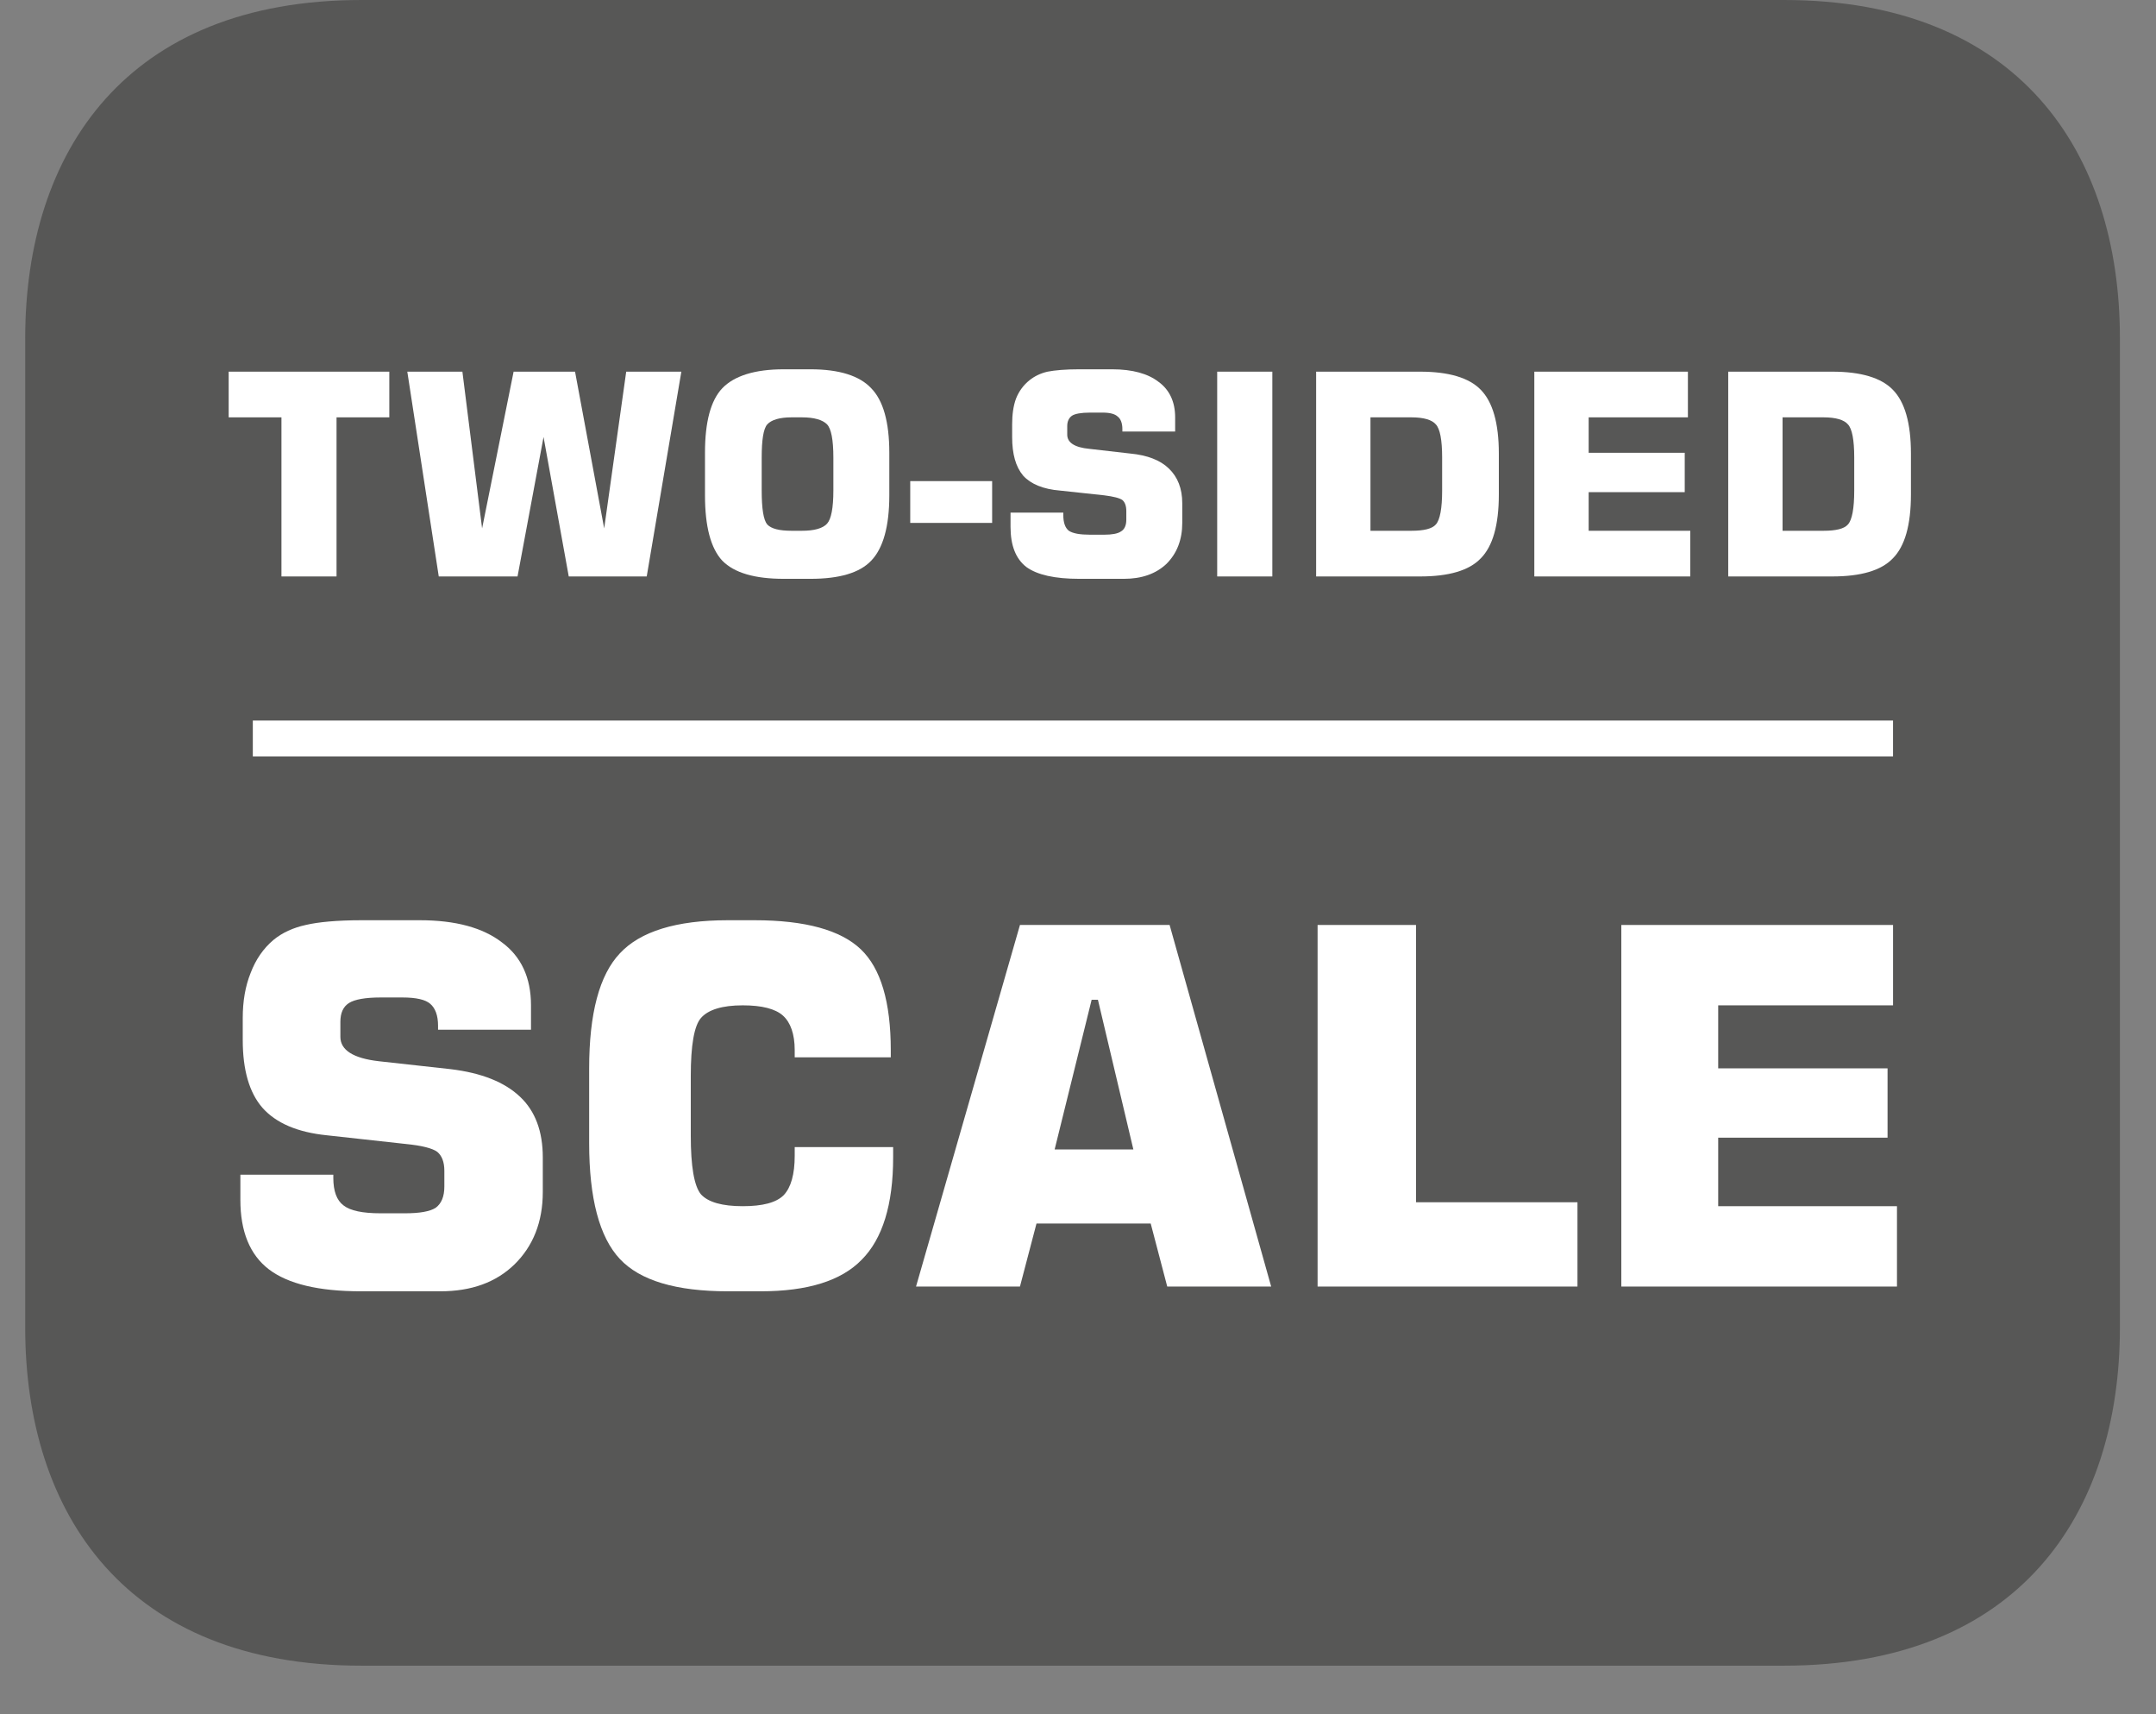
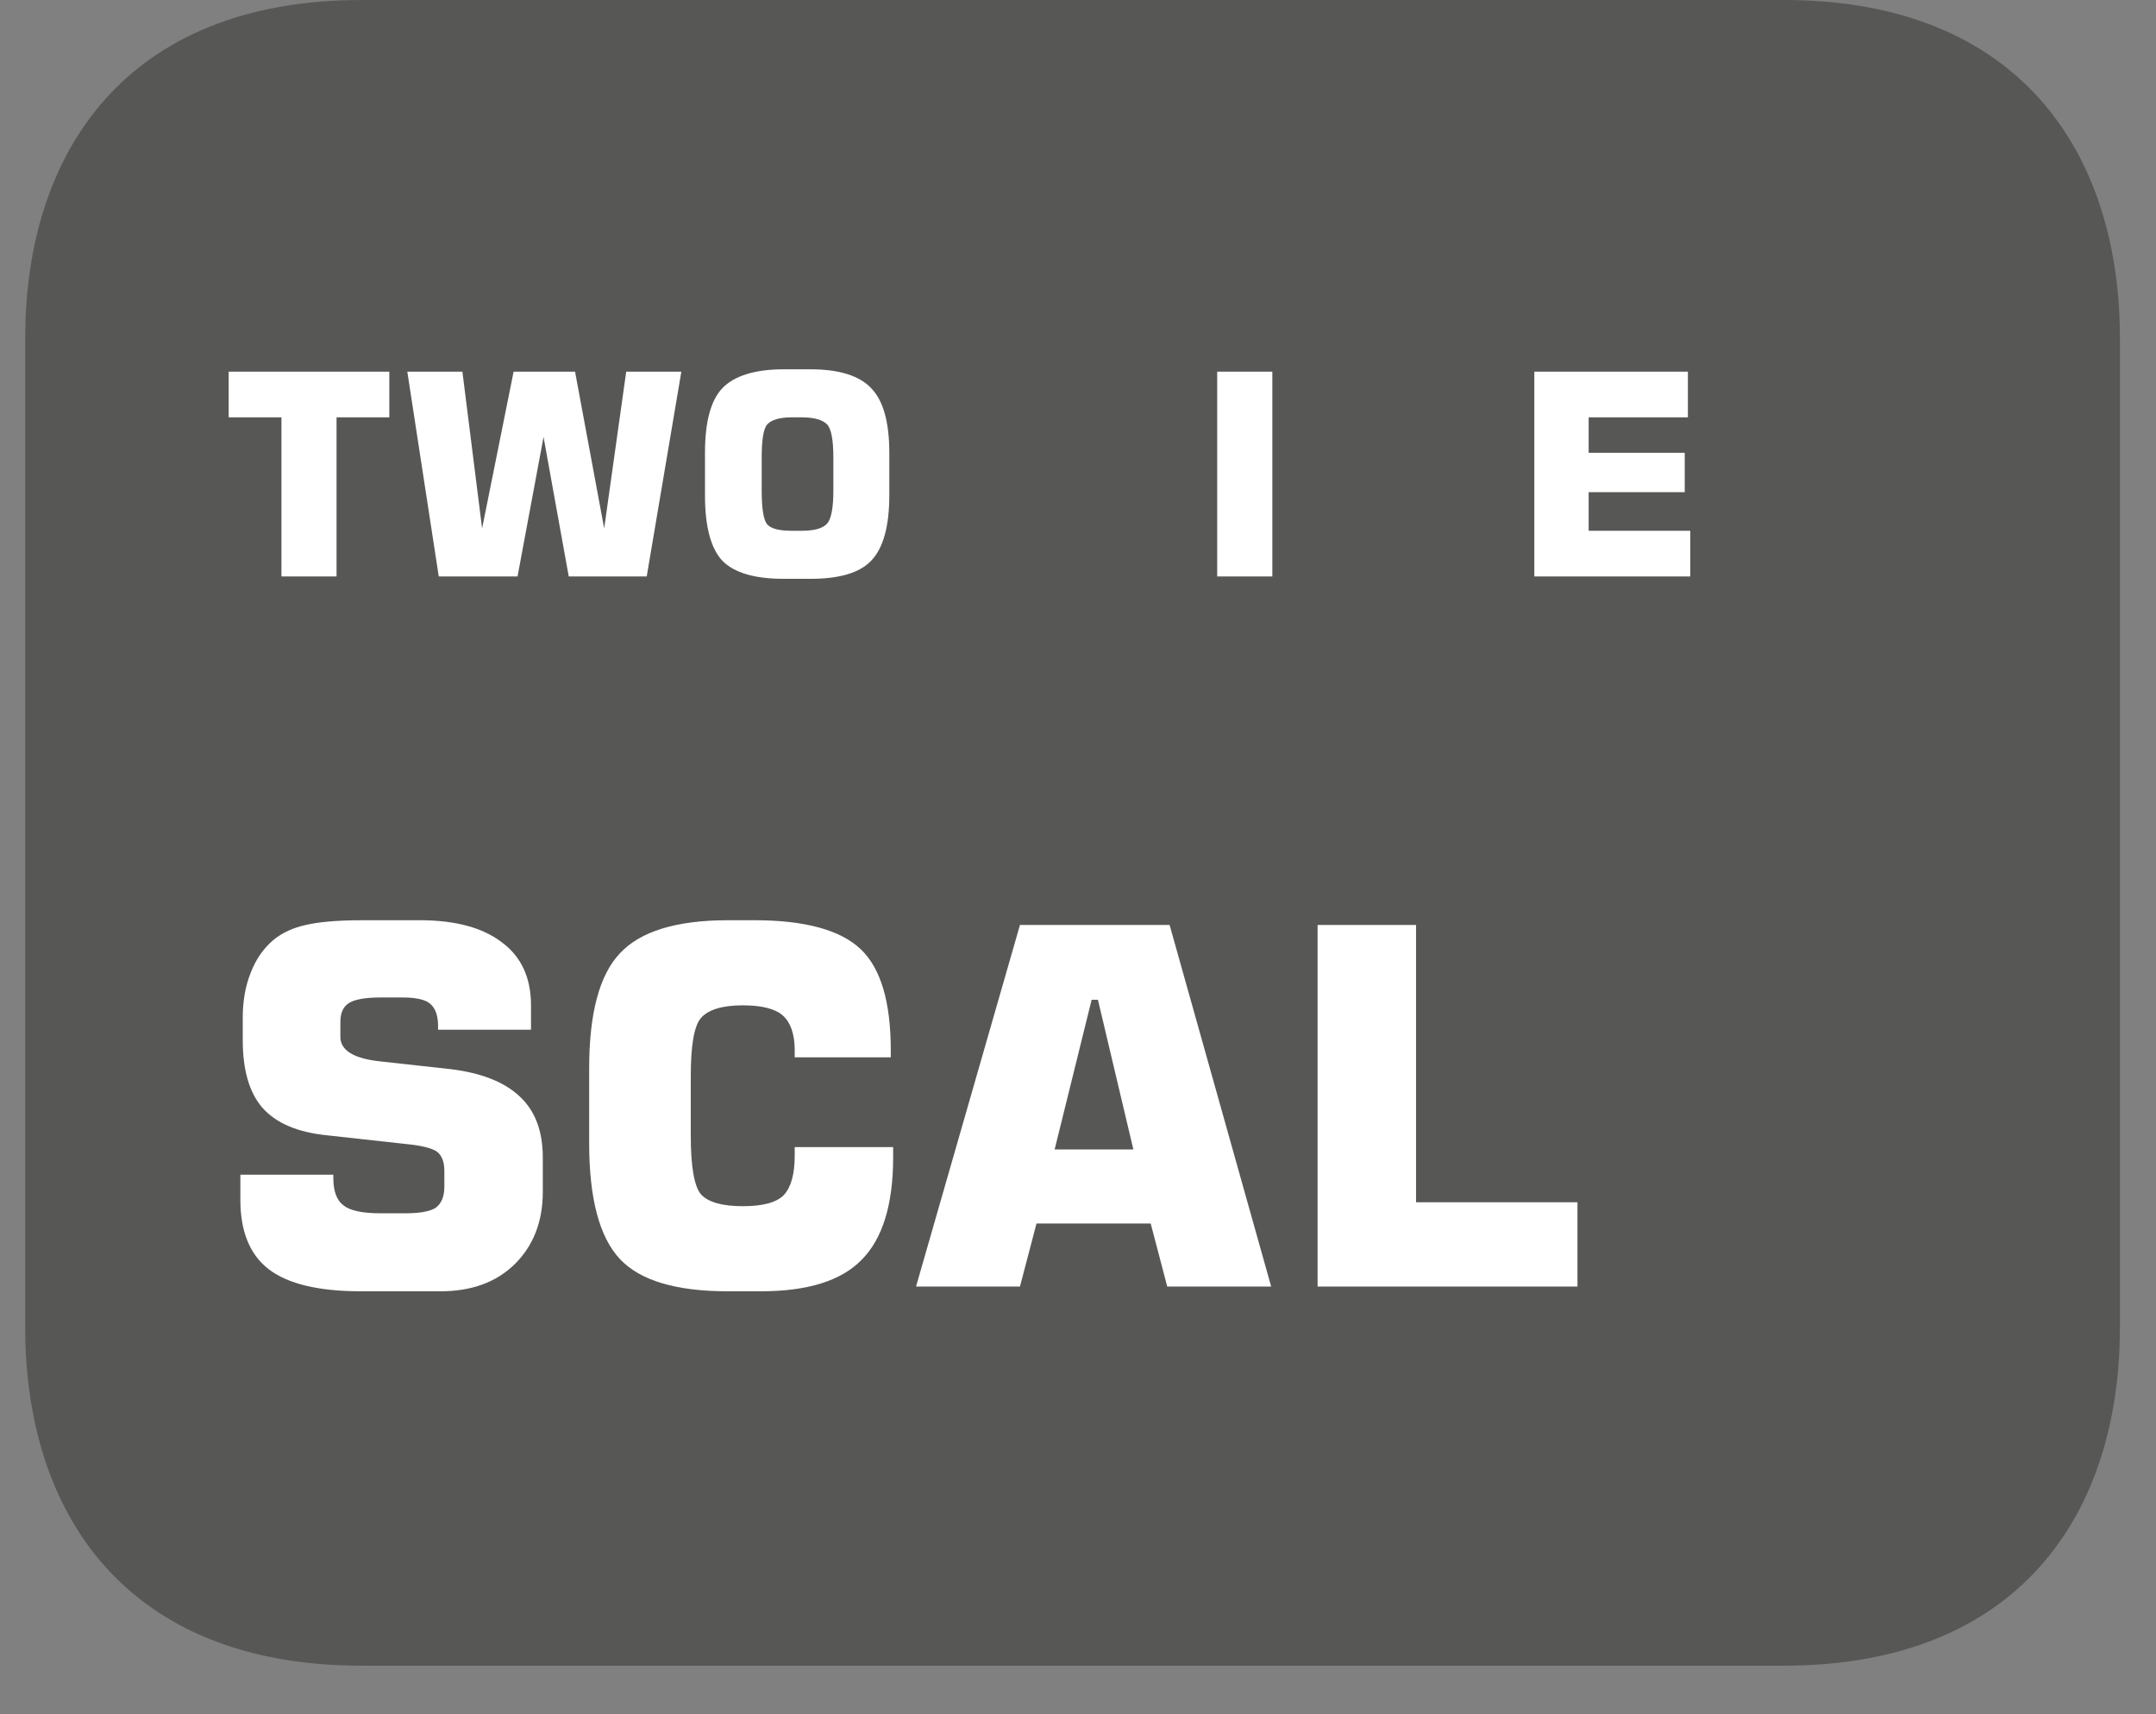
<svg xmlns="http://www.w3.org/2000/svg" xmlns:xlink="http://www.w3.org/1999/xlink" width="42.775pt" height="34.005pt" viewBox="0 0 42.775 34.005" version="1.2">
  <rect x="0" y="0" width="42.775" height="34.005" fill="#808080" stroke="none" />
  <defs>
    <g>
      <symbol overflow="visible" id="glyph0-0">
        <path style="stroke:none;" d="M 0.281 0.984 L 0.281 -3.938 L 3.078 -3.938 L 3.078 0.984 Z M 0.594 0.672 L 2.766 0.672 L 2.766 -3.625 L 0.594 -3.625 Z M 0.594 0.672 " />
      </symbol>
      <symbol overflow="visible" id="glyph0-1">
        <path style="stroke:none;" d="M 1.219 0 L 1.219 -3.156 L 0.172 -3.156 L 0.172 -4.062 L 3.359 -4.062 L 3.359 -3.156 L 2.312 -3.156 L 2.312 0 Z M 1.219 0 " />
      </symbol>
      <symbol overflow="visible" id="glyph0-2">
        <path style="stroke:none;" d="M 0.188 -4.062 L 1.281 -4.062 L 1.672 -0.953 L 2.297 -4.062 L 3.516 -4.062 L 4.094 -0.953 L 4.531 -4.062 L 5.625 -4.062 L 4.938 0 L 3.391 0 L 2.891 -2.766 L 2.375 0 L 0.812 0 Z M 0.188 -4.062 " />
      </symbol>
      <symbol overflow="visible" id="glyph0-3">
        <path style="stroke:none;" d="M 1.406 -2.359 L 1.406 -1.703 C 1.406 -1.348 1.441 -1.121 1.516 -1.031 C 1.598 -0.945 1.758 -0.906 2 -0.906 L 2.203 -0.906 C 2.449 -0.906 2.617 -0.953 2.703 -1.047 C 2.785 -1.137 2.828 -1.359 2.828 -1.703 L 2.828 -2.359 C 2.828 -2.711 2.785 -2.93 2.703 -3.016 C 2.617 -3.105 2.449 -3.156 2.203 -3.156 L 2 -3.156 C 1.758 -3.156 1.598 -3.105 1.516 -3.016 C 1.441 -2.93 1.406 -2.711 1.406 -2.359 Z M 0.281 -2.453 C 0.281 -3.066 0.395 -3.492 0.625 -3.734 C 0.863 -3.98 1.27 -4.109 1.844 -4.109 L 2.375 -4.109 C 2.945 -4.109 3.348 -3.98 3.578 -3.734 C 3.816 -3.492 3.938 -3.066 3.938 -2.453 L 3.938 -1.609 C 3.938 -0.992 3.816 -0.559 3.578 -0.312 C 3.348 -0.07 2.945 0.047 2.375 0.047 L 1.844 0.047 C 1.27 0.047 0.863 -0.07 0.625 -0.312 C 0.395 -0.559 0.281 -0.992 0.281 -1.609 Z M 0.281 -2.453 " />
      </symbol>
      <symbol overflow="visible" id="glyph0-4">
-         <path style="stroke:none;" d="M 0.125 -1.062 L 0.125 -1.891 L 1.75 -1.891 L 1.75 -1.062 Z M 0.125 -1.062 " />
-       </symbol>
+         </symbol>
      <symbol overflow="visible" id="glyph0-5">
-         <path style="stroke:none;" d="M 0.234 -1.266 L 1.281 -1.266 L 1.281 -1.219 C 1.281 -1.07 1.316 -0.965 1.391 -0.906 C 1.473 -0.852 1.613 -0.828 1.812 -0.828 L 2.094 -0.828 C 2.246 -0.828 2.359 -0.848 2.422 -0.891 C 2.492 -0.93 2.531 -1.008 2.531 -1.125 L 2.531 -1.297 C 2.531 -1.398 2.504 -1.473 2.453 -1.516 C 2.398 -1.555 2.277 -1.586 2.094 -1.609 L 1.219 -1.703 C 0.883 -1.73 0.637 -1.832 0.484 -2 C 0.336 -2.176 0.266 -2.43 0.266 -2.766 L 0.266 -3.016 C 0.266 -3.211 0.289 -3.383 0.344 -3.531 C 0.402 -3.676 0.492 -3.797 0.609 -3.891 C 0.711 -3.973 0.832 -4.031 0.969 -4.062 C 1.113 -4.09 1.32 -4.109 1.594 -4.109 L 2.25 -4.109 C 2.652 -4.109 2.961 -4.023 3.172 -3.859 C 3.387 -3.703 3.5 -3.465 3.5 -3.156 L 3.5 -2.875 L 2.453 -2.875 L 2.453 -2.922 C 2.453 -3.043 2.418 -3.129 2.359 -3.172 C 2.305 -3.223 2.207 -3.25 2.062 -3.25 L 1.812 -3.25 C 1.633 -3.25 1.512 -3.227 1.453 -3.188 C 1.391 -3.145 1.359 -3.074 1.359 -2.984 L 1.359 -2.812 C 1.359 -2.656 1.504 -2.559 1.797 -2.531 L 2.609 -2.438 C 2.949 -2.406 3.207 -2.305 3.375 -2.141 C 3.551 -1.973 3.641 -1.742 3.641 -1.453 L 3.641 -1.062 C 3.641 -0.727 3.535 -0.457 3.328 -0.25 C 3.117 -0.051 2.836 0.047 2.484 0.047 L 1.594 0.047 C 1.113 0.047 0.762 -0.031 0.547 -0.188 C 0.336 -0.352 0.234 -0.617 0.234 -0.984 Z M 0.234 -1.266 " />
-       </symbol>
+         </symbol>
      <symbol overflow="visible" id="glyph0-6">
        <path style="stroke:none;" d="M 0.453 0 L 0.453 -4.062 L 1.547 -4.062 L 1.547 0 Z M 0.453 0 " />
      </symbol>
      <symbol overflow="visible" id="glyph0-7">
-         <path style="stroke:none;" d="M 0.422 0 L 0.422 -4.062 L 2.484 -4.062 C 3.055 -4.062 3.457 -3.941 3.688 -3.703 C 3.926 -3.461 4.047 -3.039 4.047 -2.438 L 4.047 -1.625 C 4.047 -1.02 3.926 -0.598 3.688 -0.359 C 3.457 -0.117 3.055 0 2.484 0 Z M 1.5 -0.906 L 2.312 -0.906 C 2.559 -0.906 2.723 -0.945 2.797 -1.031 C 2.879 -1.121 2.922 -1.348 2.922 -1.703 L 2.922 -2.359 C 2.922 -2.711 2.879 -2.93 2.797 -3.016 C 2.723 -3.105 2.559 -3.156 2.312 -3.156 L 1.5 -3.156 Z M 1.5 -0.906 " />
-       </symbol>
+         </symbol>
      <symbol overflow="visible" id="glyph0-8">
        <path style="stroke:none;" d="M 0.422 0 L 0.422 -4.062 L 3.469 -4.062 L 3.469 -3.156 L 1.5 -3.156 L 1.5 -2.453 L 3.406 -2.453 L 3.406 -1.672 L 1.5 -1.672 L 1.5 -0.906 L 3.516 -0.906 L 3.516 0 Z M 0.422 0 " />
      </symbol>
      <symbol overflow="visible" id="glyph1-0">
        <path style="stroke:none;" d="M 0.484 1.75 L 0.484 -6.969 L 5.422 -6.969 L 5.422 1.75 Z M 1.047 1.203 L 4.875 1.203 L 4.875 -6.406 L 1.047 -6.406 Z M 1.047 1.203 " />
      </symbol>
      <symbol overflow="visible" id="glyph1-1">
        <path style="stroke:none;" d="M 0.422 -2.219 L 2.266 -2.219 L 2.266 -2.156 C 2.266 -1.895 2.332 -1.711 2.469 -1.609 C 2.602 -1.504 2.848 -1.453 3.203 -1.453 L 3.688 -1.453 C 3.977 -1.453 4.18 -1.488 4.297 -1.562 C 4.41 -1.645 4.469 -1.785 4.469 -1.984 L 4.469 -2.297 C 4.469 -2.473 4.418 -2.598 4.328 -2.672 C 4.234 -2.742 4.023 -2.797 3.703 -2.828 L 2.141 -3 C 1.555 -3.059 1.129 -3.242 0.859 -3.547 C 0.598 -3.848 0.469 -4.297 0.469 -4.891 L 0.469 -5.328 C 0.469 -5.66 0.52 -5.957 0.625 -6.219 C 0.727 -6.488 0.879 -6.707 1.078 -6.875 C 1.254 -7.02 1.469 -7.117 1.719 -7.172 C 1.965 -7.23 2.336 -7.266 2.828 -7.266 L 3.984 -7.266 C 4.691 -7.266 5.234 -7.117 5.609 -6.828 C 5.992 -6.547 6.188 -6.129 6.188 -5.578 L 6.188 -5.094 L 4.344 -5.094 L 4.344 -5.172 C 4.344 -5.379 4.289 -5.523 4.188 -5.609 C 4.094 -5.691 3.91 -5.734 3.641 -5.734 L 3.203 -5.734 C 2.898 -5.734 2.691 -5.695 2.578 -5.625 C 2.461 -5.551 2.406 -5.426 2.406 -5.25 L 2.406 -4.953 C 2.406 -4.691 2.66 -4.527 3.172 -4.469 L 4.594 -4.312 C 5.207 -4.238 5.664 -4.055 5.969 -3.766 C 6.27 -3.484 6.422 -3.082 6.422 -2.562 L 6.422 -1.875 C 6.422 -1.281 6.23 -0.801 5.859 -0.438 C 5.492 -0.082 5.004 0.094 4.391 0.094 L 2.812 0.094 C 1.977 0.094 1.367 -0.051 0.984 -0.344 C 0.609 -0.633 0.422 -1.094 0.422 -1.719 Z M 0.422 -2.219 " />
      </symbol>
      <symbol overflow="visible" id="glyph1-2">
        <path style="stroke:none;" d="M 6.531 -2.766 L 6.531 -2.562 C 6.531 -1.625 6.32 -0.945 5.906 -0.531 C 5.5 -0.113 4.832 0.094 3.906 0.094 L 3.25 0.094 C 2.227 0.094 1.512 -0.117 1.109 -0.547 C 0.703 -0.98 0.5 -1.75 0.5 -2.844 L 0.5 -4.328 C 0.5 -5.418 0.703 -6.18 1.109 -6.609 C 1.512 -7.043 2.227 -7.266 3.25 -7.266 L 3.781 -7.266 C 4.789 -7.266 5.492 -7.07 5.891 -6.688 C 6.285 -6.312 6.484 -5.645 6.484 -4.688 L 6.484 -4.547 L 4.578 -4.547 L 4.578 -4.688 C 4.578 -5.008 4.496 -5.238 4.344 -5.375 C 4.195 -5.508 3.93 -5.578 3.547 -5.578 C 3.141 -5.578 2.863 -5.492 2.719 -5.328 C 2.582 -5.172 2.516 -4.785 2.516 -4.172 L 2.516 -3 C 2.516 -2.383 2.582 -1.992 2.719 -1.828 C 2.863 -1.672 3.141 -1.594 3.547 -1.594 C 3.941 -1.594 4.211 -1.664 4.359 -1.812 C 4.504 -1.965 4.578 -2.227 4.578 -2.594 L 4.578 -2.766 Z M 6.531 -2.766 " />
      </symbol>
      <symbol overflow="visible" id="glyph1-3">
        <path style="stroke:none;" d="M 2.938 -2.719 L 4.5 -2.719 L 3.797 -5.688 L 3.672 -5.688 Z M 0.188 0 L 2.25 -7.172 L 5.219 -7.172 L 7.234 0 L 5.172 0 L 4.844 -1.25 L 2.578 -1.25 L 2.25 0 Z M 0.188 0 " />
      </symbol>
      <symbol overflow="visible" id="glyph1-4">
        <path style="stroke:none;" d="M 0.75 0 L 0.75 -7.172 L 2.703 -7.172 L 2.703 -1.672 L 5.906 -1.672 L 5.906 0 Z M 0.75 0 " />
      </symbol>
      <symbol overflow="visible" id="glyph1-5">
-         <path style="stroke:none;" d="M 0.734 0 L 0.734 -7.172 L 6.125 -7.172 L 6.125 -5.578 L 2.656 -5.578 L 2.656 -4.328 L 6.016 -4.328 L 6.016 -2.953 L 2.656 -2.953 L 2.656 -1.594 L 6.203 -1.594 L 6.203 0 Z M 0.734 0 " />
-       </symbol>
+         </symbol>
    </g>
    <clipPath id="clip1">
      <path d="M 0.5 0 L 42.059 0 L 42.059 33.039 L 0.5 33.039 Z M 0.5 0 " />
    </clipPath>
  </defs>
  <g id="surface1">
    <g clip-path="url(#clip1)" clip-rule="nonzero">
      <path style=" stroke:none;fill-rule:nonzero;fill:rgb(34.117%,34.117%,33.725%);fill-opacity:1;" d="M 0.5 6.711 C 0.5 3.012 2.508 0 7.172 0 L 35.391 0 C 40.051 0 42.059 3.012 42.059 6.711 L 42.059 26.332 C 42.059 30.035 40.051 33.039 35.391 33.039 L 7.172 33.039 C 2.508 33.039 0.5 30.035 0.5 26.332 Z M 0.5 6.711 " />
    </g>
    <g style="fill:rgb(100%,100%,100%);fill-opacity:1;">
      <use xlink:href="#glyph0-1" x="4.365" y="11.434" />
      <use xlink:href="#glyph0-2" x="7.893" y="11.434" />
      <use xlink:href="#glyph0-3" x="13.706" y="11.434" />
      <use xlink:href="#glyph0-4" x="17.934" y="11.434" />
      <use xlink:href="#glyph0-5" x="19.815" y="11.434" />
      <use xlink:href="#glyph0-6" x="23.696" y="11.434" />
      <use xlink:href="#glyph0-7" x="25.69" y="11.434" />
      <use xlink:href="#glyph0-8" x="30.019" y="11.434" />
      <use xlink:href="#glyph0-7" x="33.866" y="11.434" />
    </g>
    <g style="fill:rgb(100%,100%,100%);fill-opacity:1;">
      <use xlink:href="#glyph1-1" x="4.347" y="25.519" />
      <use xlink:href="#glyph1-2" x="11.189" y="25.519" />
    </g>
    <g style="fill:rgb(100%,100%,100%);fill-opacity:1;">
      <use xlink:href="#glyph1-3" x="17.986" y="25.519" />
      <use xlink:href="#glyph1-4" x="25.391" y="25.519" />
      <use xlink:href="#glyph1-5" x="31.433" y="25.519" />
    </g>
-     <path style="fill:none;stroke-width:0.732;stroke-linecap:butt;stroke-linejoin:miter;stroke:rgb(100%,100%,100%);stroke-opacity:1;stroke-miterlimit:22.926;" d="M -0 -0 L 33.479 -0 " transform="matrix(0.972,0,0,-0.972,5.016,14.648)" />
  </g>
</svg>